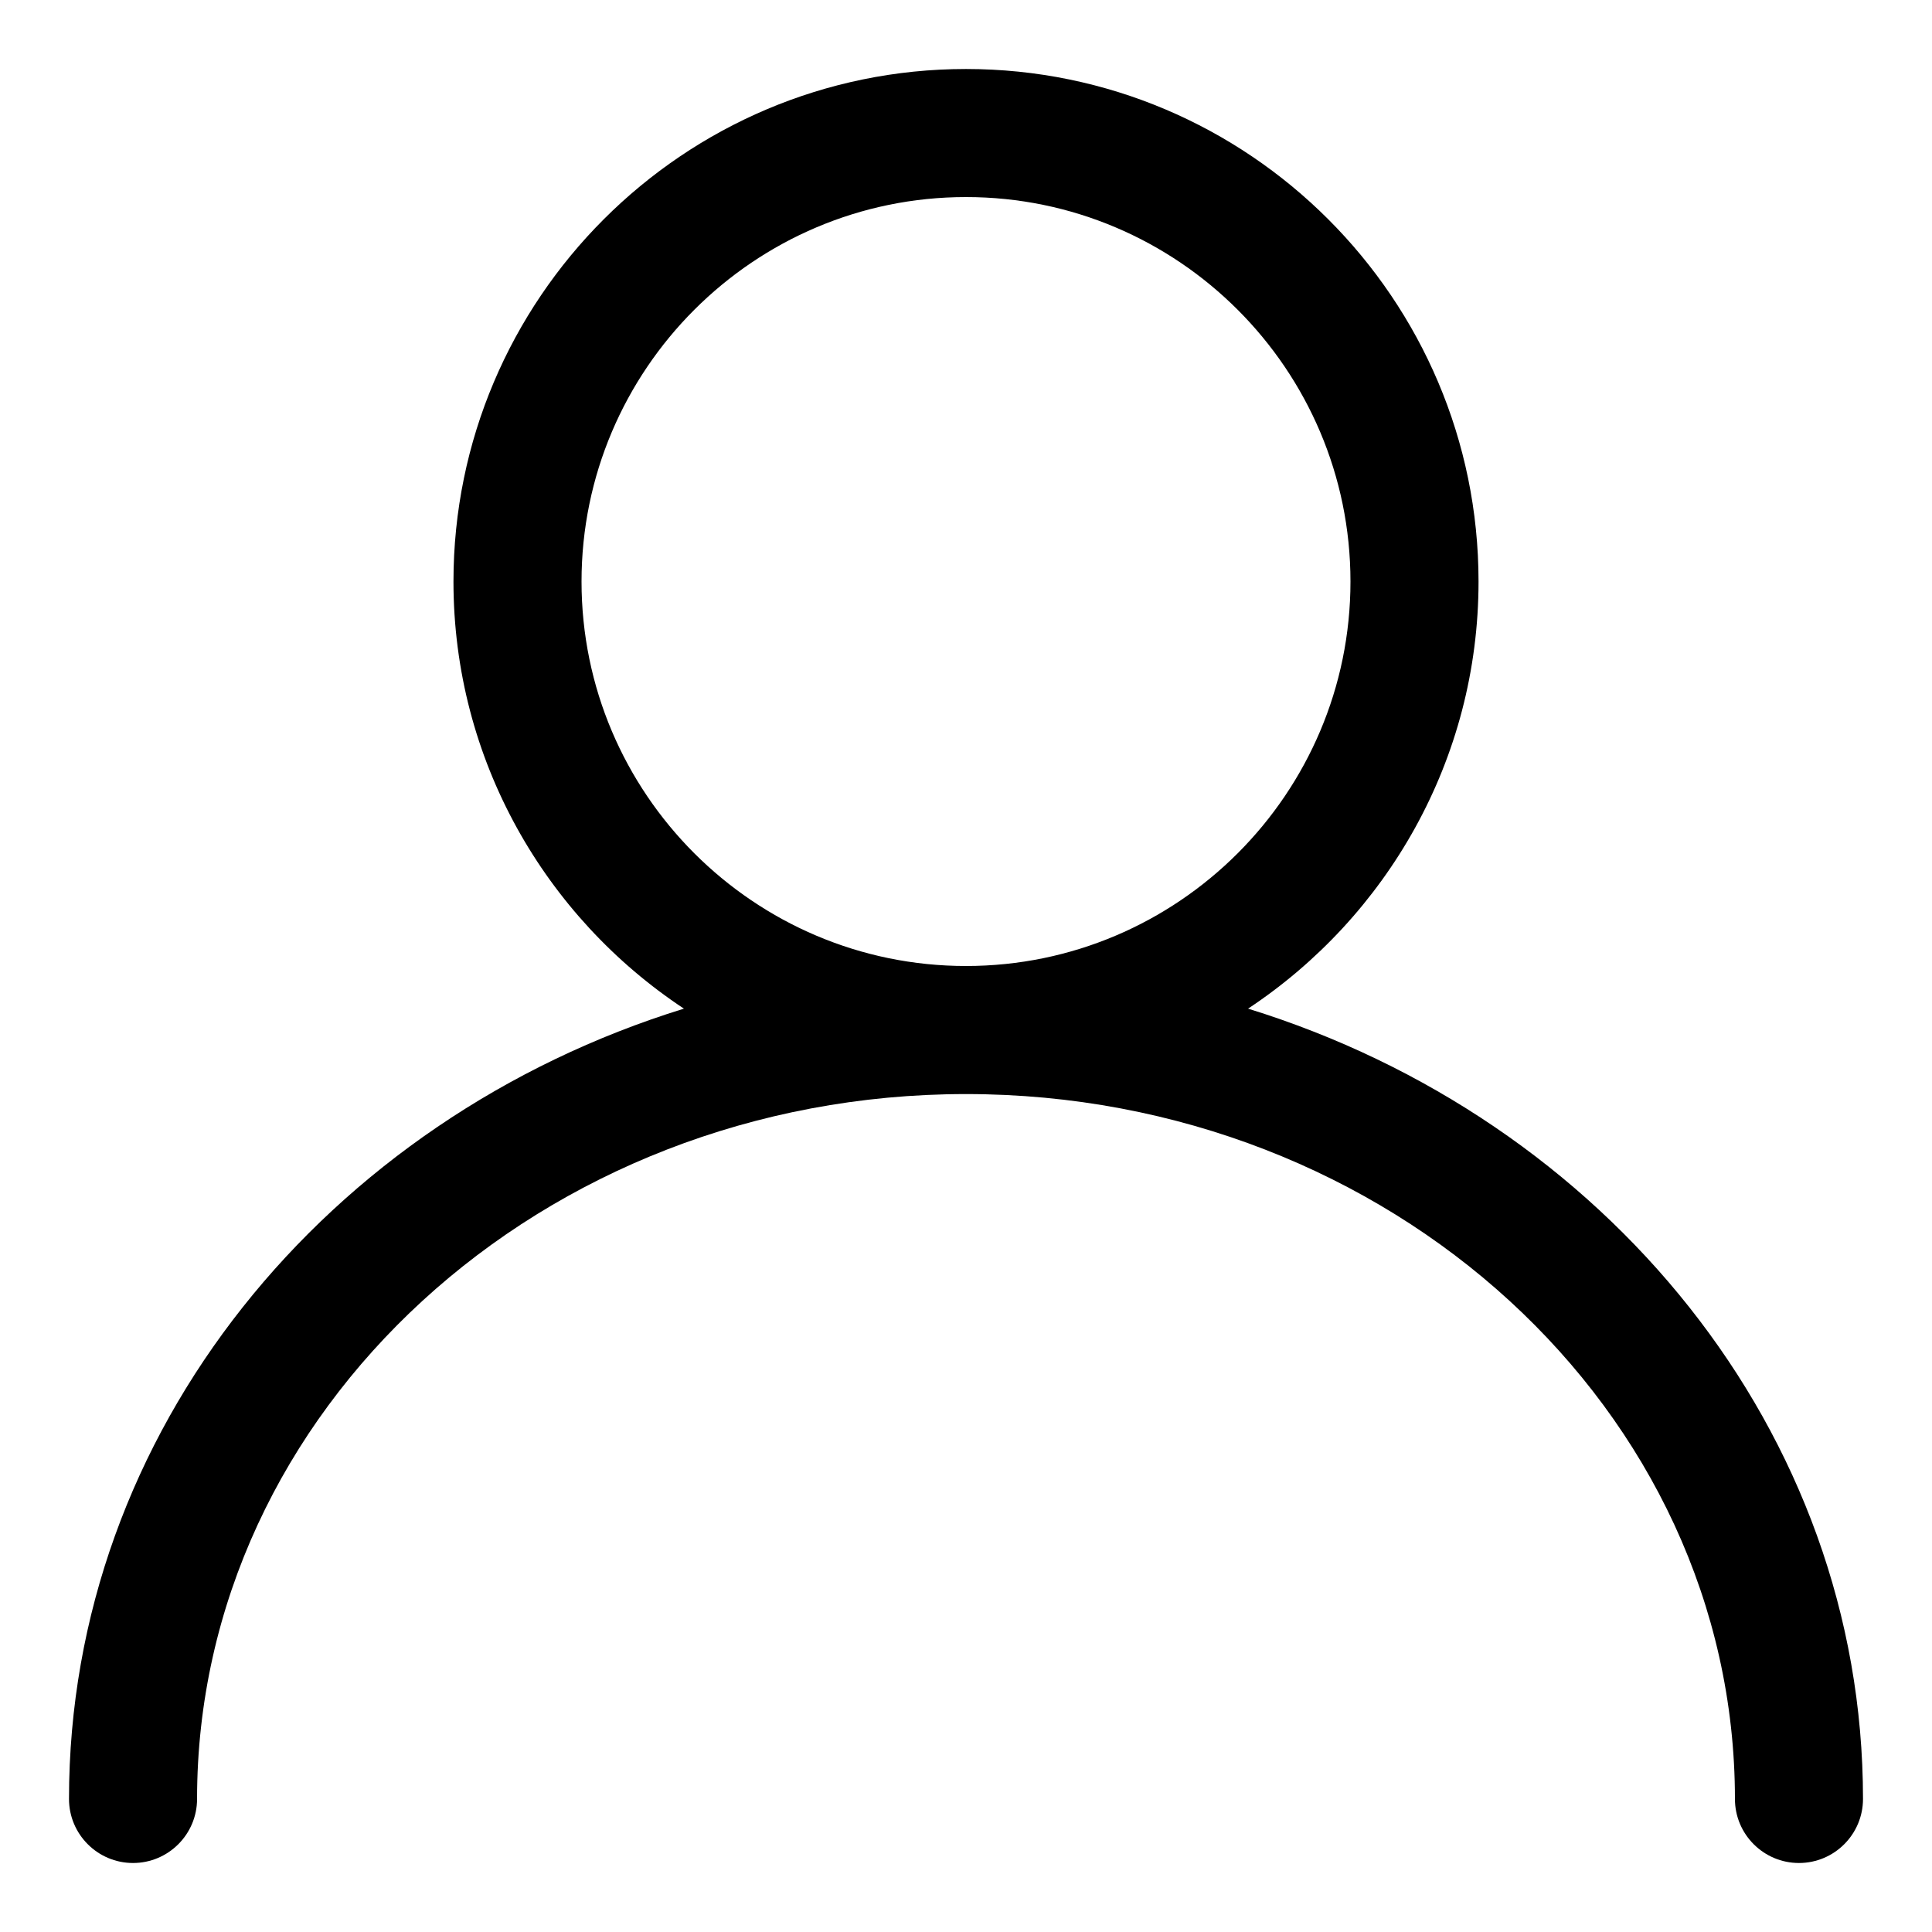
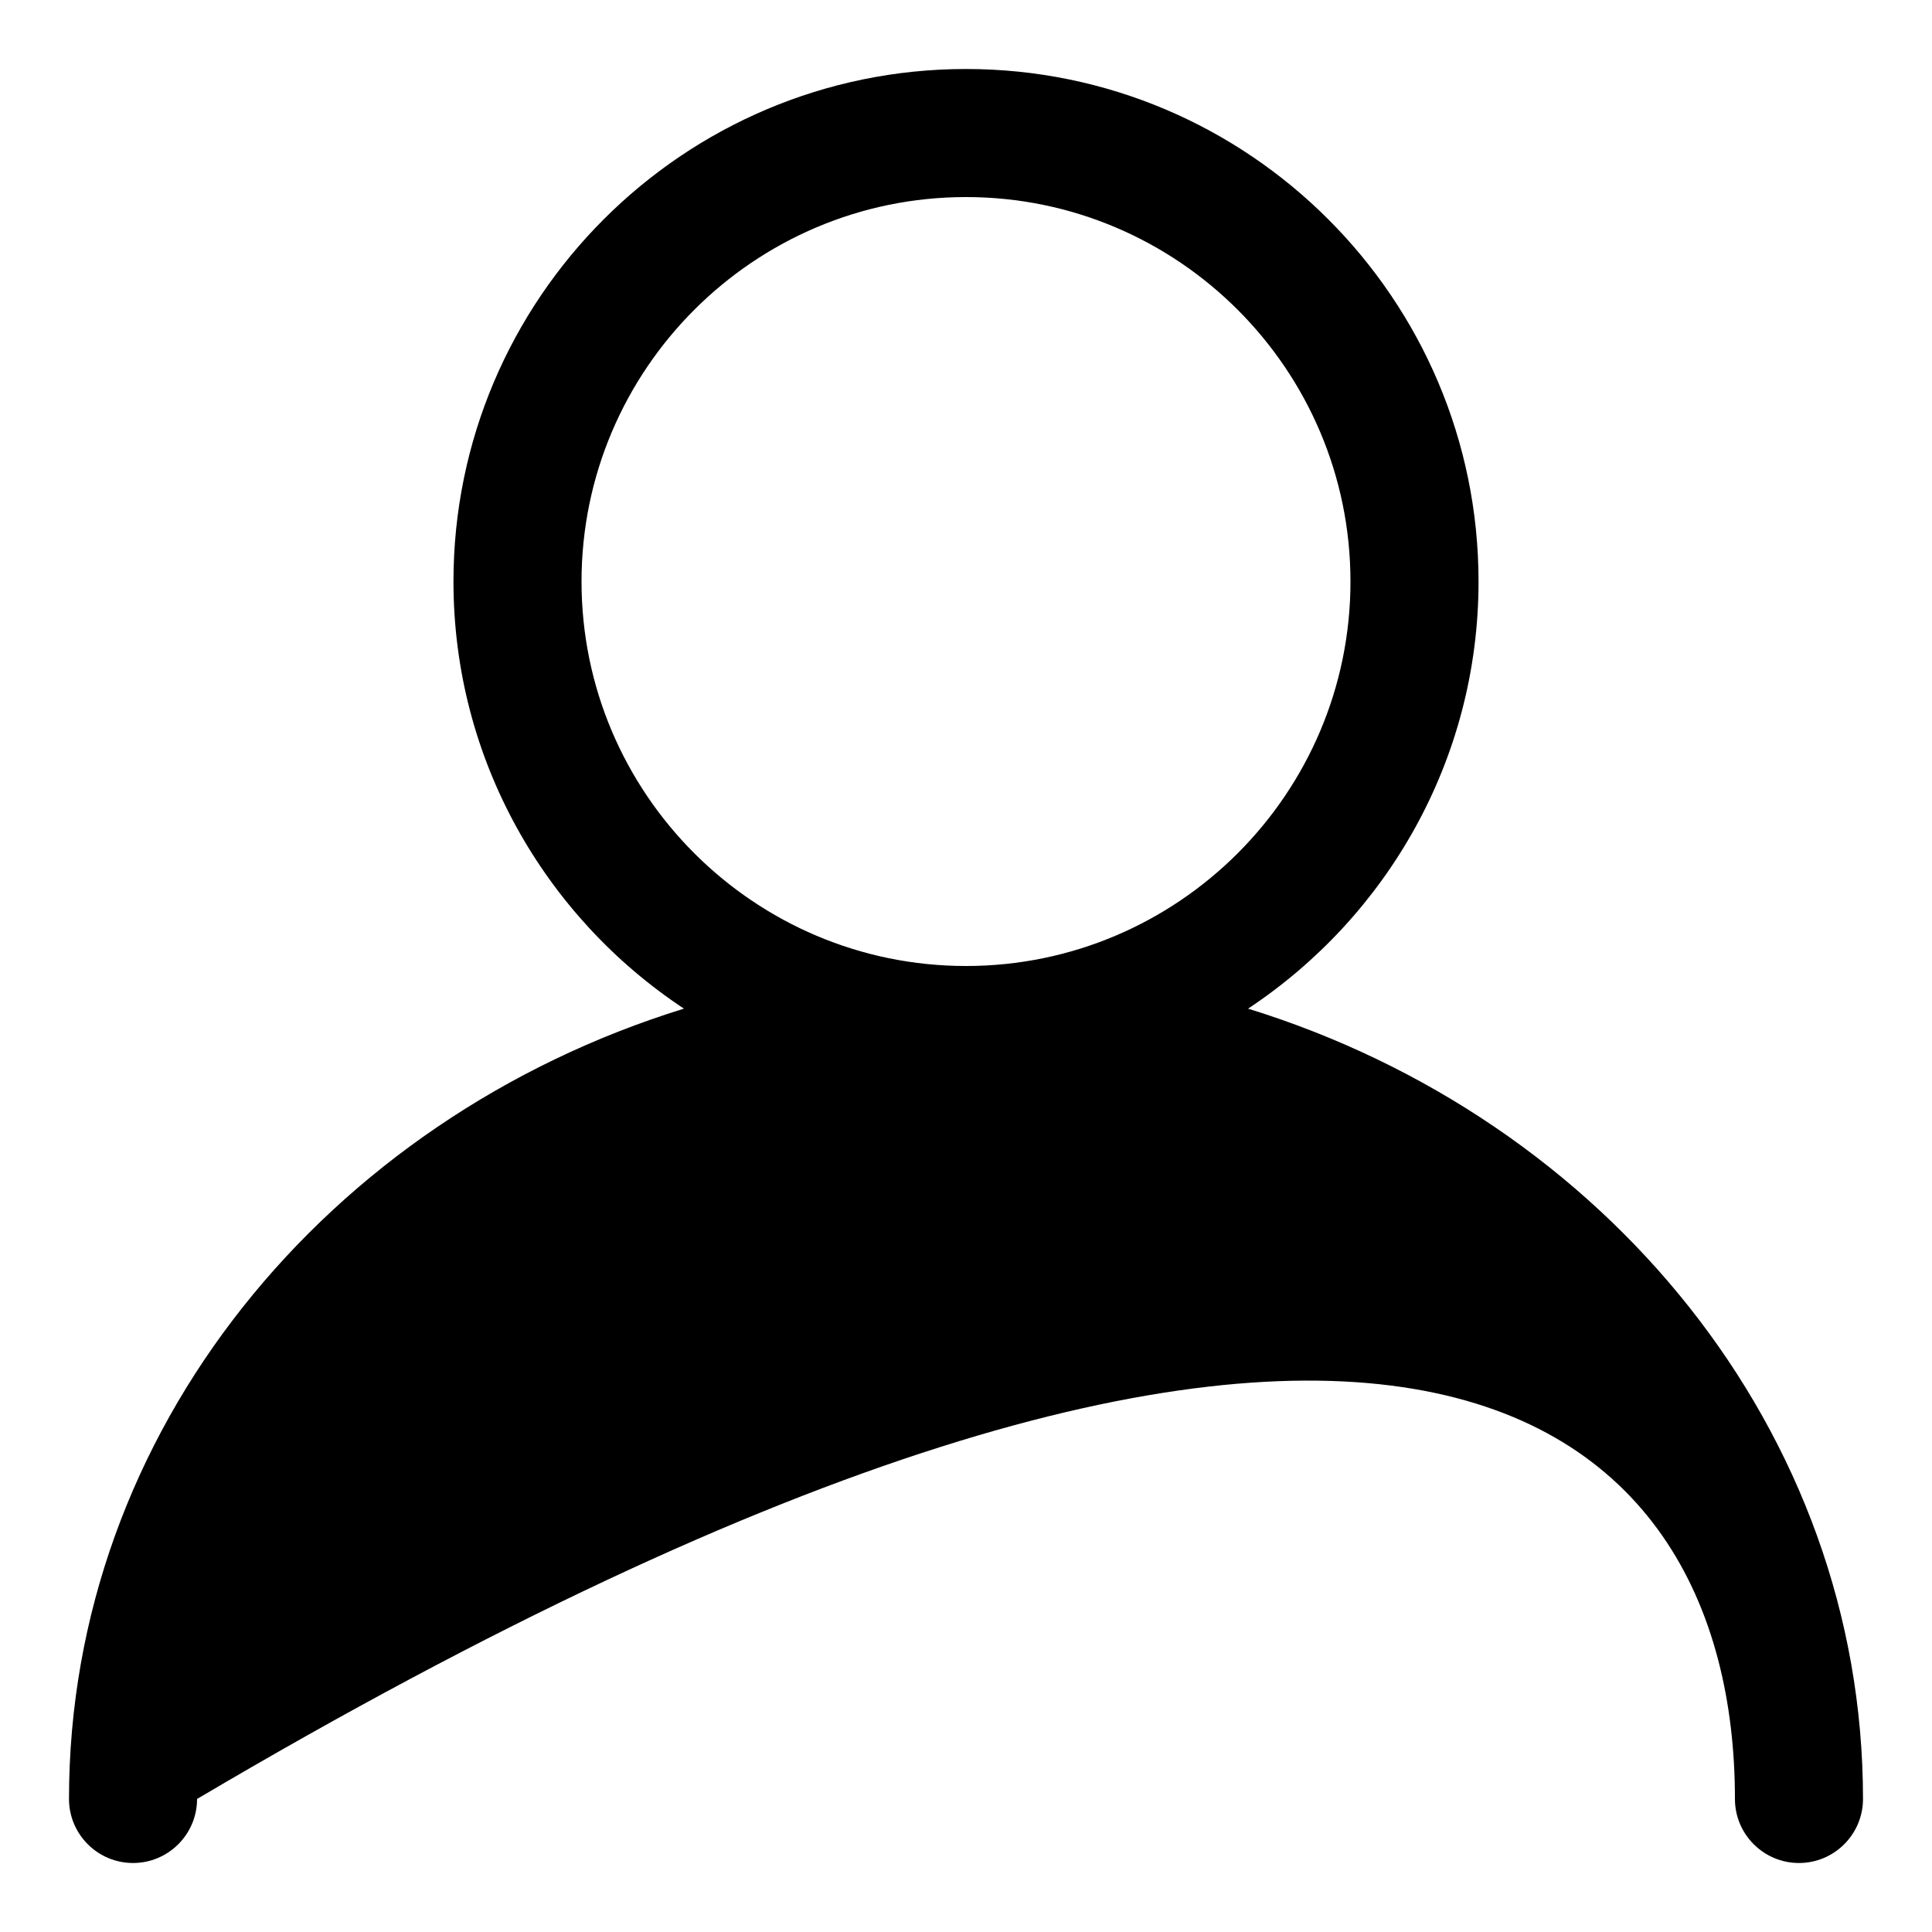
<svg xmlns="http://www.w3.org/2000/svg" width="14px" height="14px" viewBox="0 0 14 14" version="1.1">
  <title>形状</title>
  <g id="页面-1" stroke="none" stroke-width="1" fill="none" fill-rule="evenodd">
    <g id="6" transform="translate(-240, -861)" fill="#000000" fill-rule="nonzero">
      <g id="编组-9" transform="translate(239, 857)">
        <g id="用户-角色-用户名-单人_jurassic" transform="translate(0, 3)">
-           <path d="M10.044,8.309 C11.048,7.644 11.714,6.506 11.714,5.214 C11.714,3.166 10.048,1.5 8,1.5 C5.952,1.5 4.286,3.166 4.286,5.214 C4.286,6.506 4.952,7.645 5.956,8.309 C3.372,9.108 1.5,11.37 1.5,14.036 C1.5,14.292 1.708,14.5 1.964,14.5 C2.22,14.5 2.428,14.292 2.428,14.036 C2.428,11.22 4.927,8.928 8,8.928 C11.072,8.928 13.572,11.219 13.572,14.036 C13.572,14.292 13.78,14.5 14.036,14.5 C14.292,14.5 14.5,14.292 14.5,14.036 C14.5,11.37 12.628,9.108 10.044,8.309 L10.044,8.309 Z M5.214,5.214 C5.214,3.678 6.464,2.428 8,2.428 C9.536,2.428 10.786,3.678 10.786,5.214 C10.786,6.75 9.536,8 8,8 C6.464,8 5.214,6.75 5.214,5.214 Z" id="形状" />
+           <path d="M10.044,8.309 C11.048,7.644 11.714,6.506 11.714,5.214 C11.714,3.166 10.048,1.5 8,1.5 C5.952,1.5 4.286,3.166 4.286,5.214 C4.286,6.506 4.952,7.645 5.956,8.309 C3.372,9.108 1.5,11.37 1.5,14.036 C1.5,14.292 1.708,14.5 1.964,14.5 C2.22,14.5 2.428,14.292 2.428,14.036 C11.072,8.928 13.572,11.219 13.572,14.036 C13.572,14.292 13.78,14.5 14.036,14.5 C14.292,14.5 14.5,14.292 14.5,14.036 C14.5,11.37 12.628,9.108 10.044,8.309 L10.044,8.309 Z M5.214,5.214 C5.214,3.678 6.464,2.428 8,2.428 C9.536,2.428 10.786,3.678 10.786,5.214 C10.786,6.75 9.536,8 8,8 C6.464,8 5.214,6.75 5.214,5.214 Z" id="形状" />
        </g>
      </g>
    </g>
  </g>
</svg>